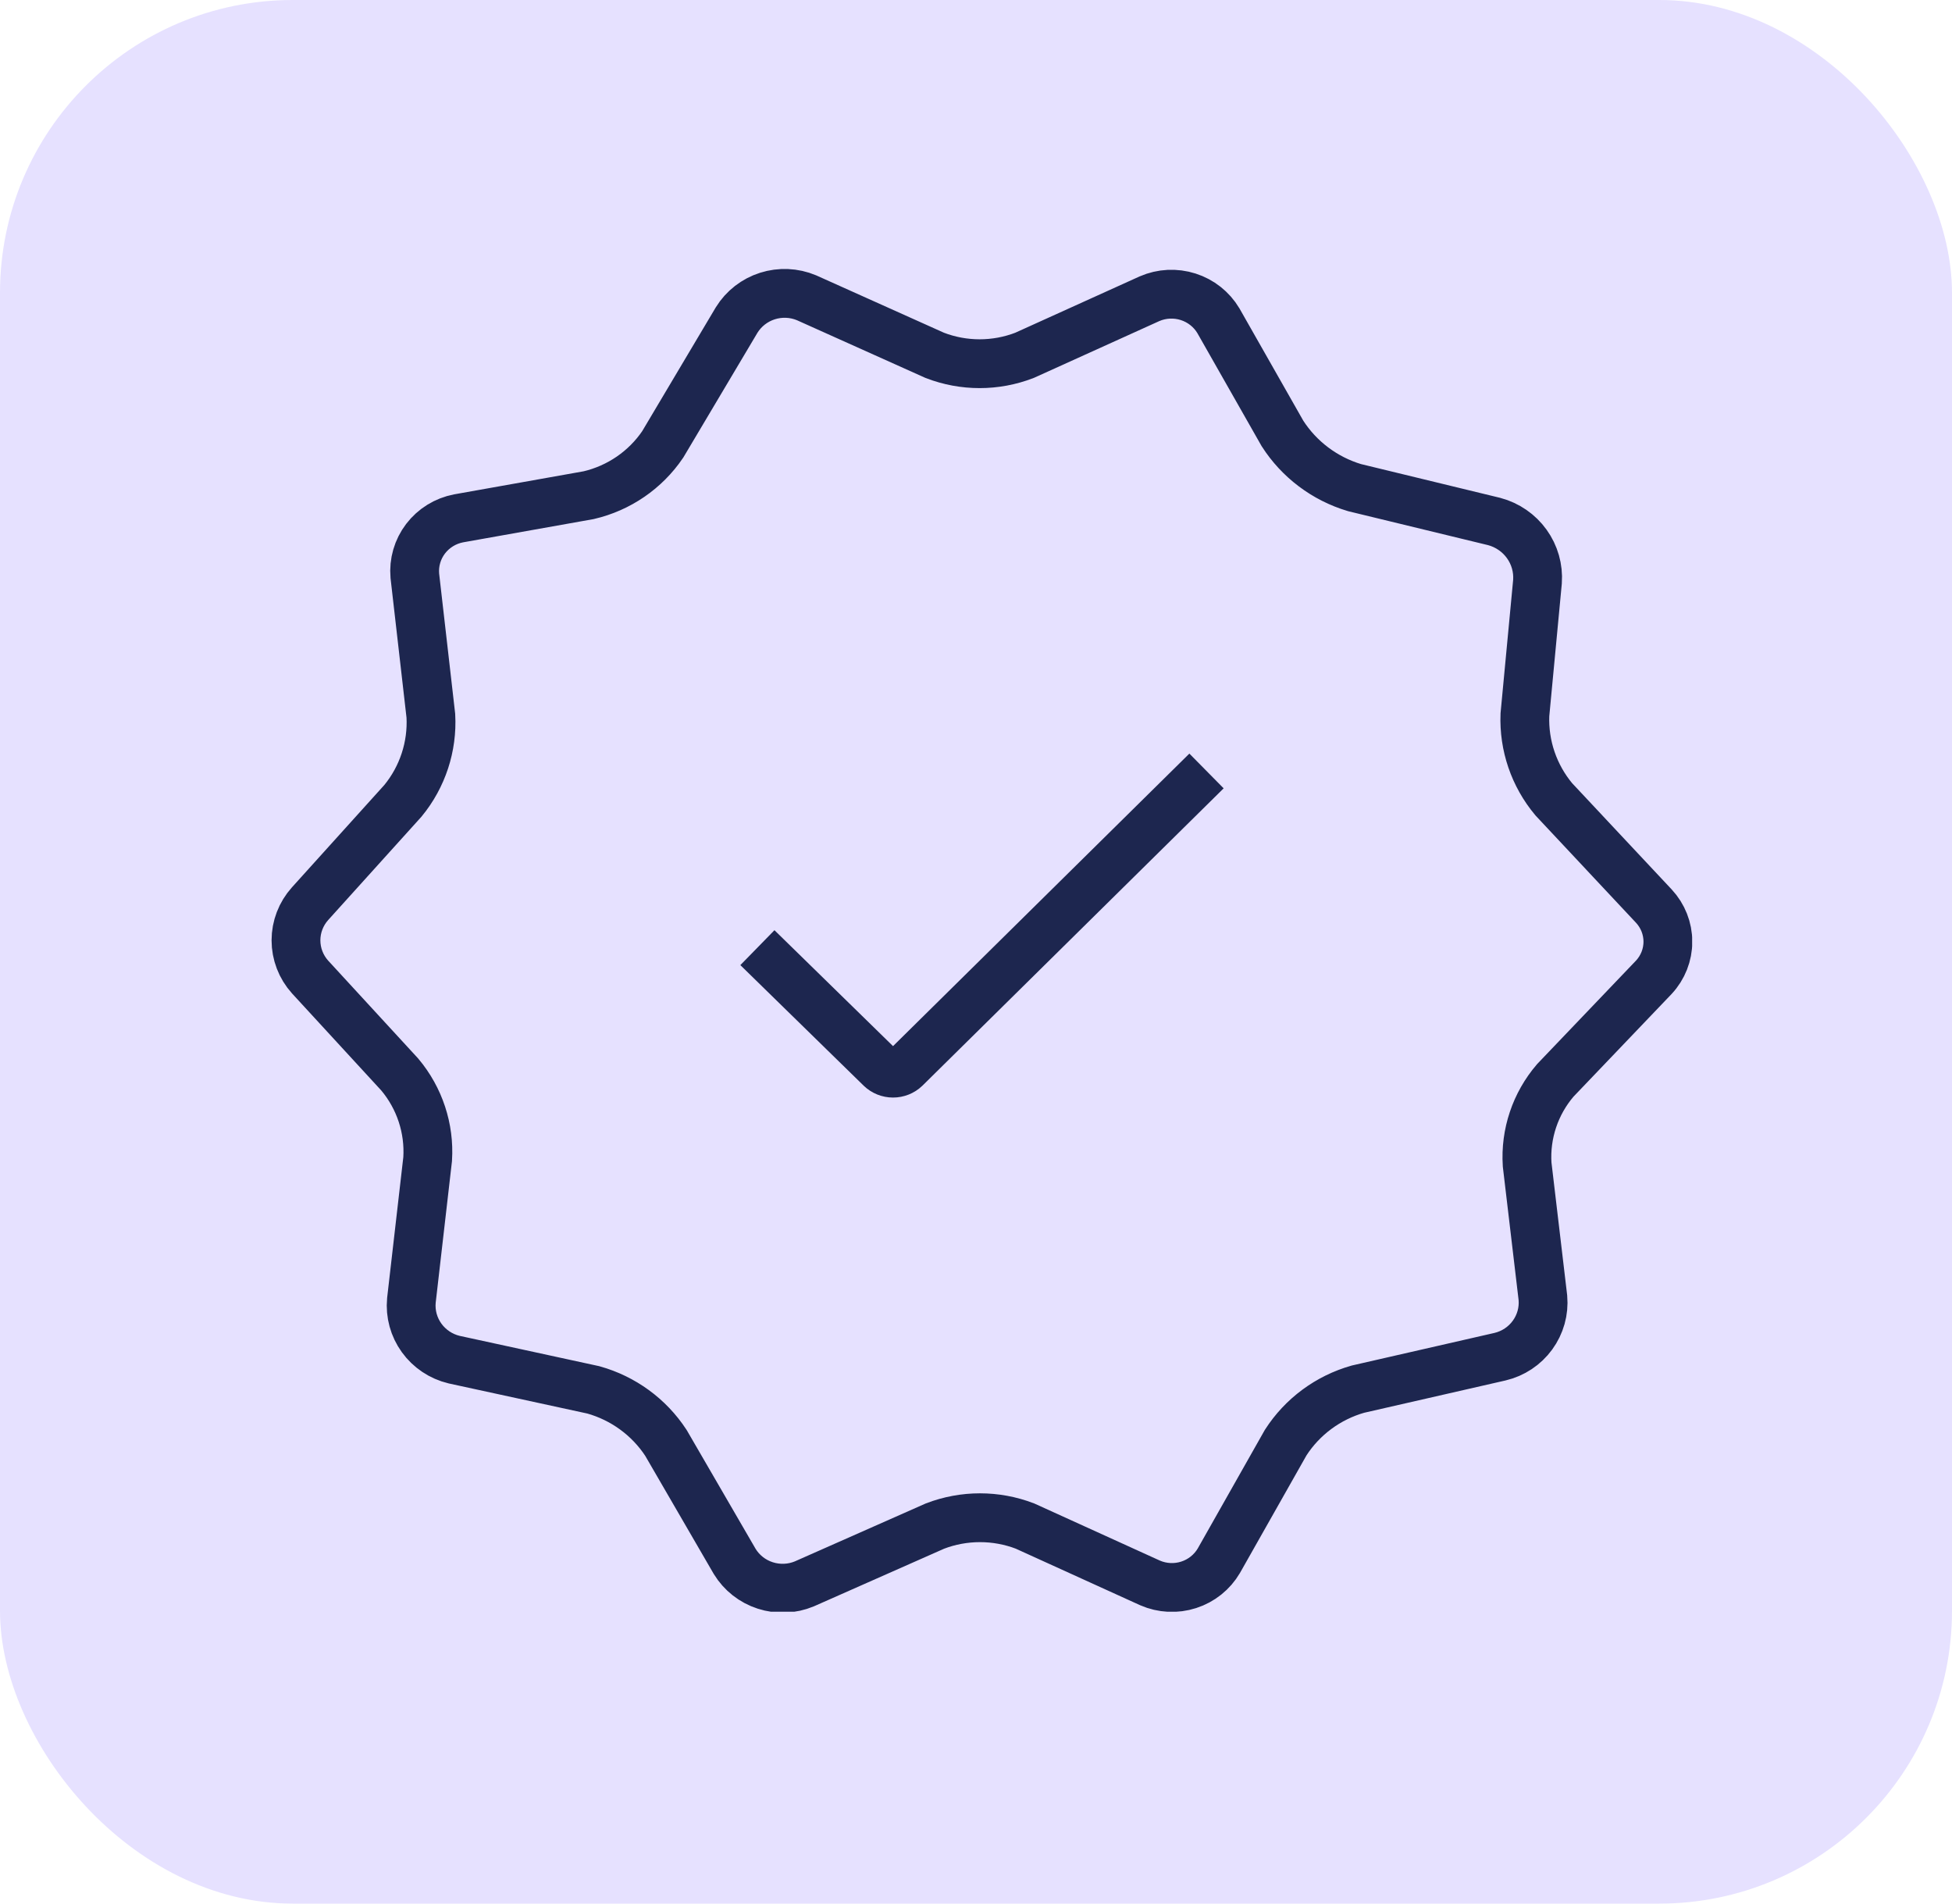
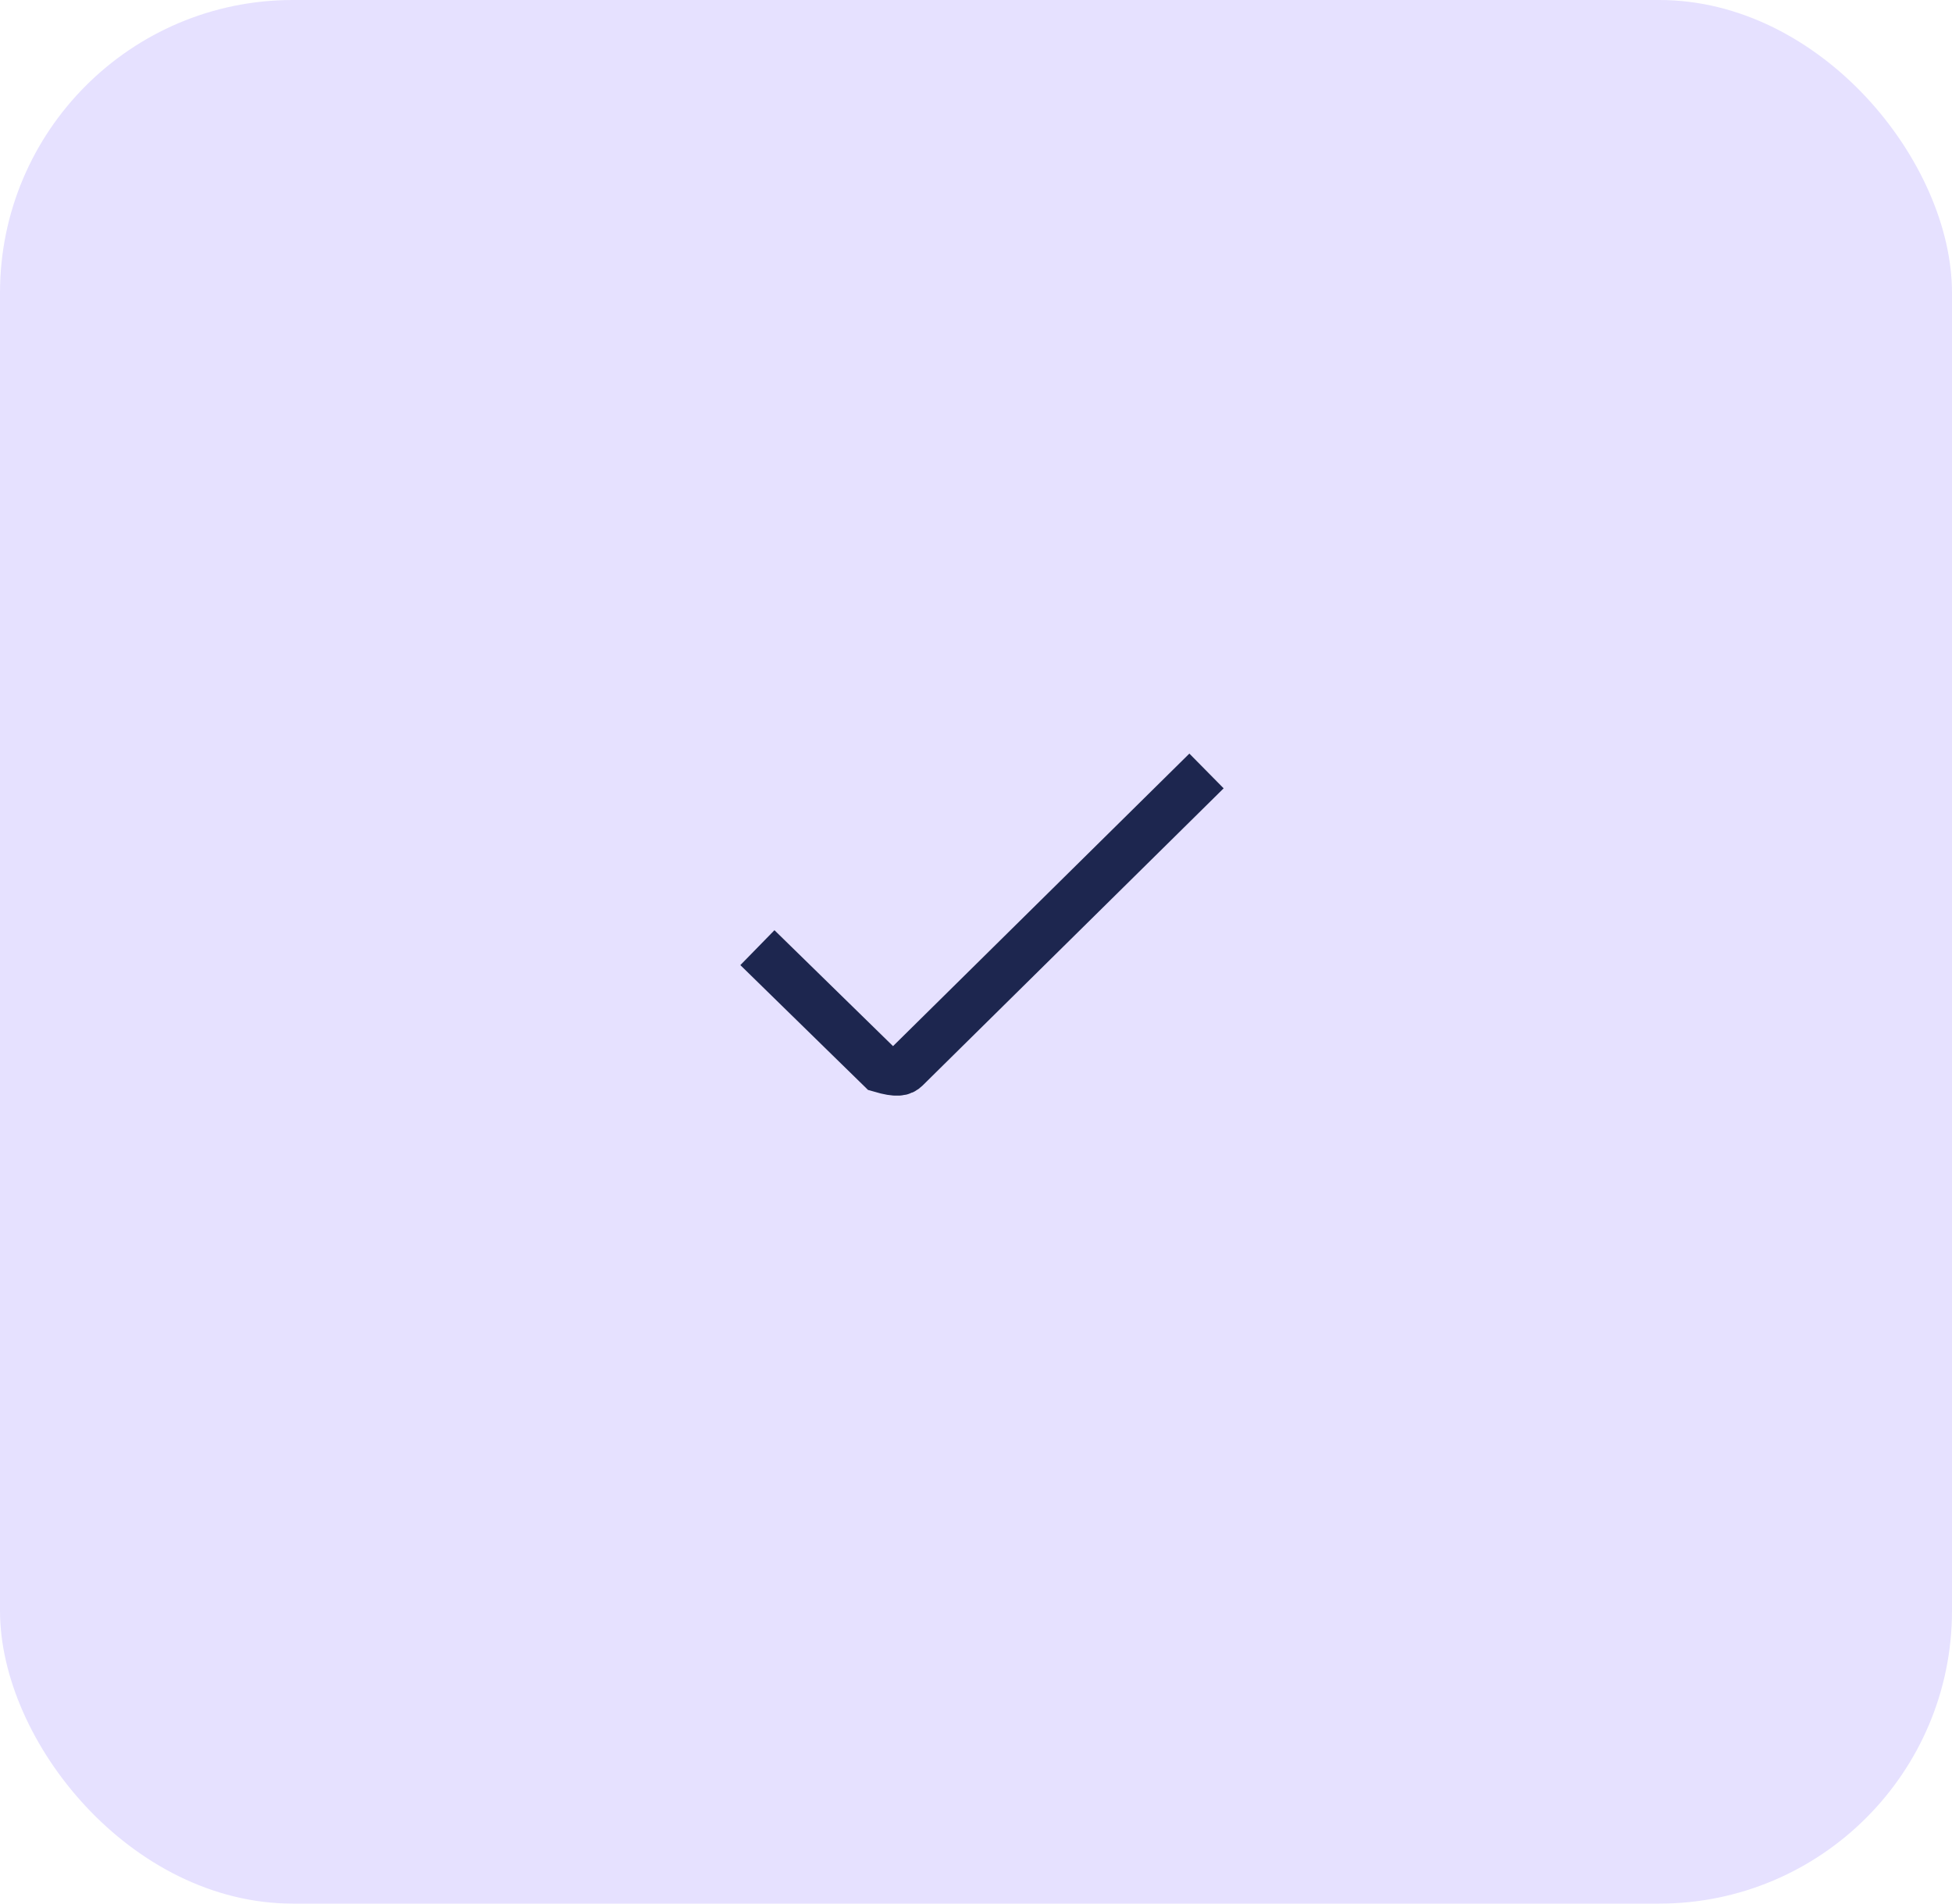
<svg xmlns="http://www.w3.org/2000/svg" width="80" height="78" viewBox="0 0 80 78" fill="none">
  <rect x="0" width="80" height="78" rx="12" fill="#E6E1FF" />
  <g clip-path="url(#clip0_8461_1943)">
-     <path d="M12.706 40.03C12.335 39.617 12.13 39.083 12.13 38.53C12.13 37.977 12.335 37.444 12.706 37.03L16.516 32.81C17.319 31.83 17.726 30.59 17.658 29.33L17.001 23.59C16.954 23.049 17.11 22.51 17.44 22.076C17.771 21.642 18.252 21.344 18.791 21.24L24.127 20.29C25.367 20 26.45 19.257 27.16 18.21L30.192 13.11C30.48 12.645 30.927 12.297 31.452 12.13C31.977 11.963 32.544 11.988 33.052 12.2L38.309 14.56C39.492 15.017 40.805 15.017 41.988 14.56L47.112 12.24C47.612 12.023 48.175 11.995 48.695 12.161C49.215 12.327 49.655 12.675 49.933 13.14L52.56 17.76C53.244 18.826 54.291 19.614 55.512 19.98L61.243 21.37C61.78 21.515 62.25 21.839 62.572 22.287C62.895 22.736 63.05 23.281 63.012 23.83L62.496 29.29C62.447 30.548 62.868 31.78 63.679 32.75L67.783 37.13C68.151 37.527 68.356 38.046 68.356 38.585C68.356 39.124 68.151 39.643 67.783 40.04L63.74 44.27C62.921 45.226 62.508 46.459 62.587 47.71L63.234 53.18C63.281 53.724 63.129 54.265 62.806 54.708C62.484 55.15 62.012 55.463 61.476 55.59L55.654 56.92C54.429 57.268 53.376 58.047 52.692 59.11L49.953 63.95C49.678 64.418 49.239 64.77 48.718 64.938C48.198 65.106 47.634 65.078 47.133 64.86L42.008 62.53C40.821 62.075 39.505 62.075 38.319 62.53L32.962 64.9C32.454 65.111 31.887 65.133 31.363 64.964C30.84 64.796 30.396 64.446 30.111 63.98L27.291 59.12C26.599 58.064 25.543 57.293 24.319 56.95L18.609 55.71C18.073 55.581 17.601 55.265 17.28 54.821C16.959 54.377 16.81 53.834 16.86 53.29L17.527 47.49C17.605 46.235 17.197 44.998 16.385 44.03L12.706 40.03Z" stroke="#1D264F" stroke-width="2" stroke-miterlimit="10" />
-     <path d="M31.041 38.83L36.095 43.77C36.23 43.9 36.412 43.972 36.6 43.972C36.789 43.972 36.97 43.9 37.106 43.77L49.447 31.59" stroke="#1D264F" stroke-width="2" stroke-miterlimit="10" />
+     <path d="M31.041 38.83L36.095 43.77C36.789 43.972 36.97 43.9 37.106 43.77L49.447 31.59" stroke="#1D264F" stroke-width="2" stroke-miterlimit="10" />
  </g>
  <defs>
    <clipPath id="clip0_8461_1943">
      <rect width="58.231" height="55.04" fill="white" transform="translate(11.119 11)" />
    </clipPath>
  </defs>
</svg>